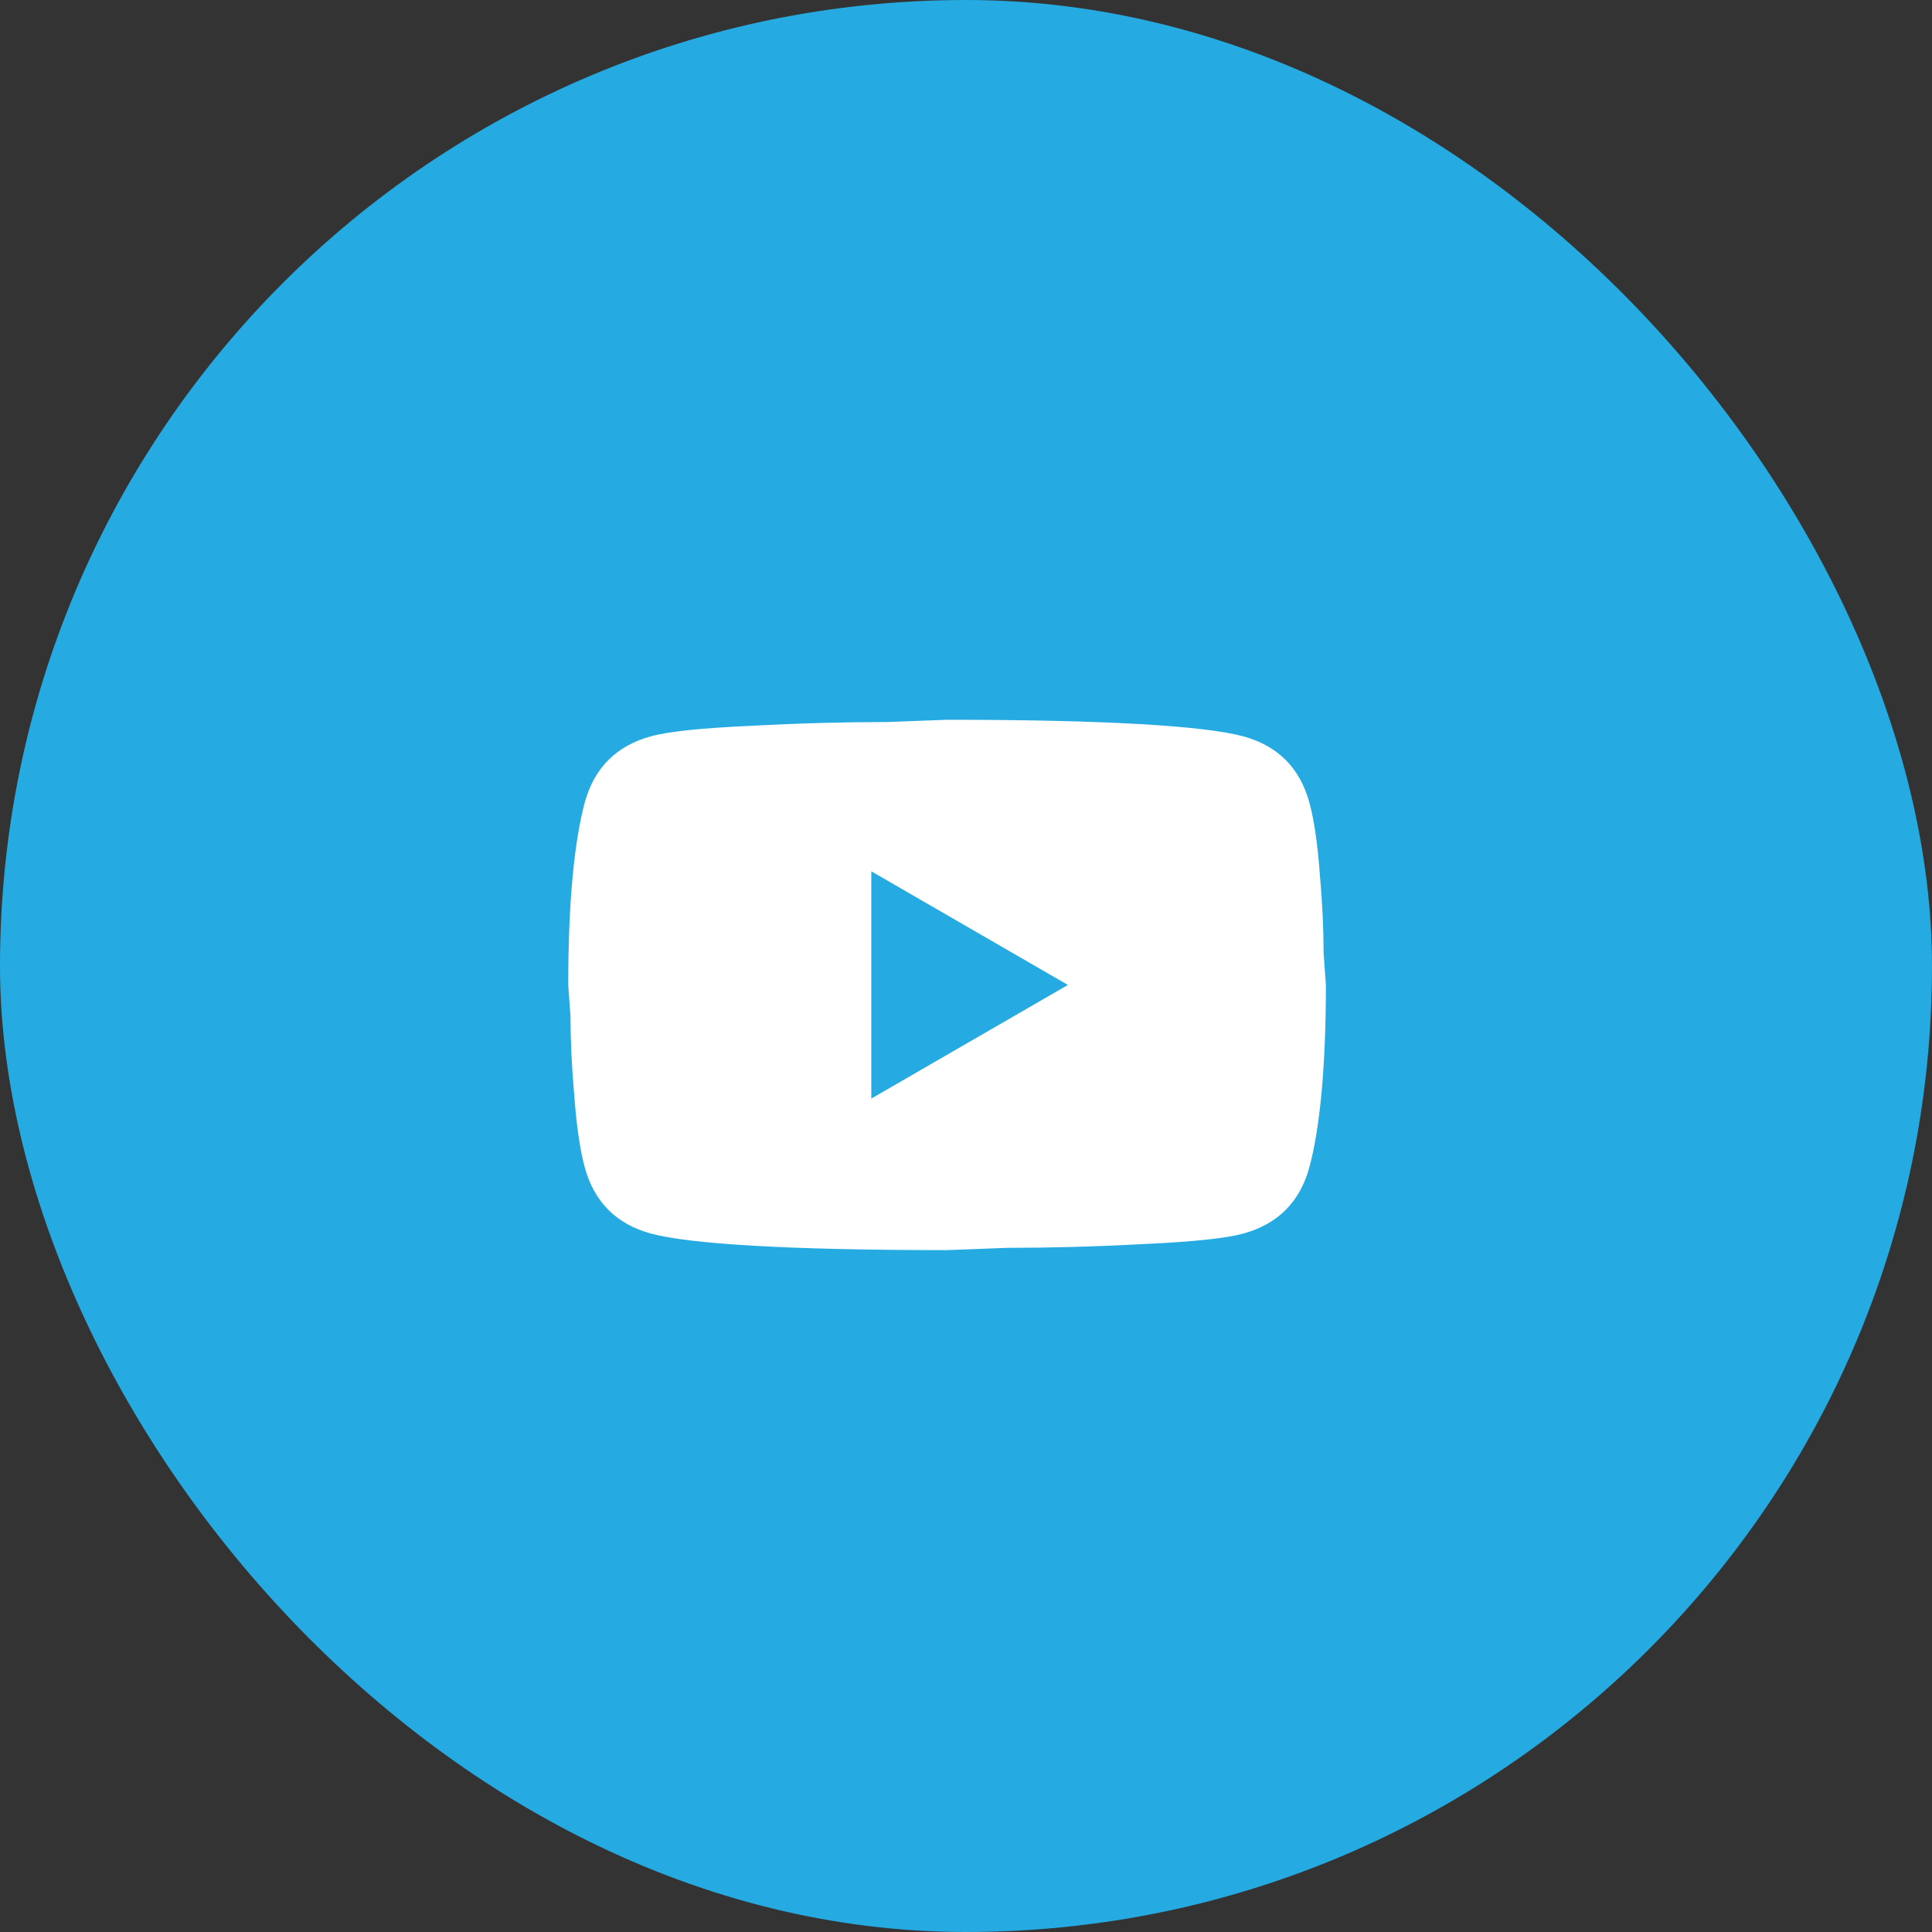
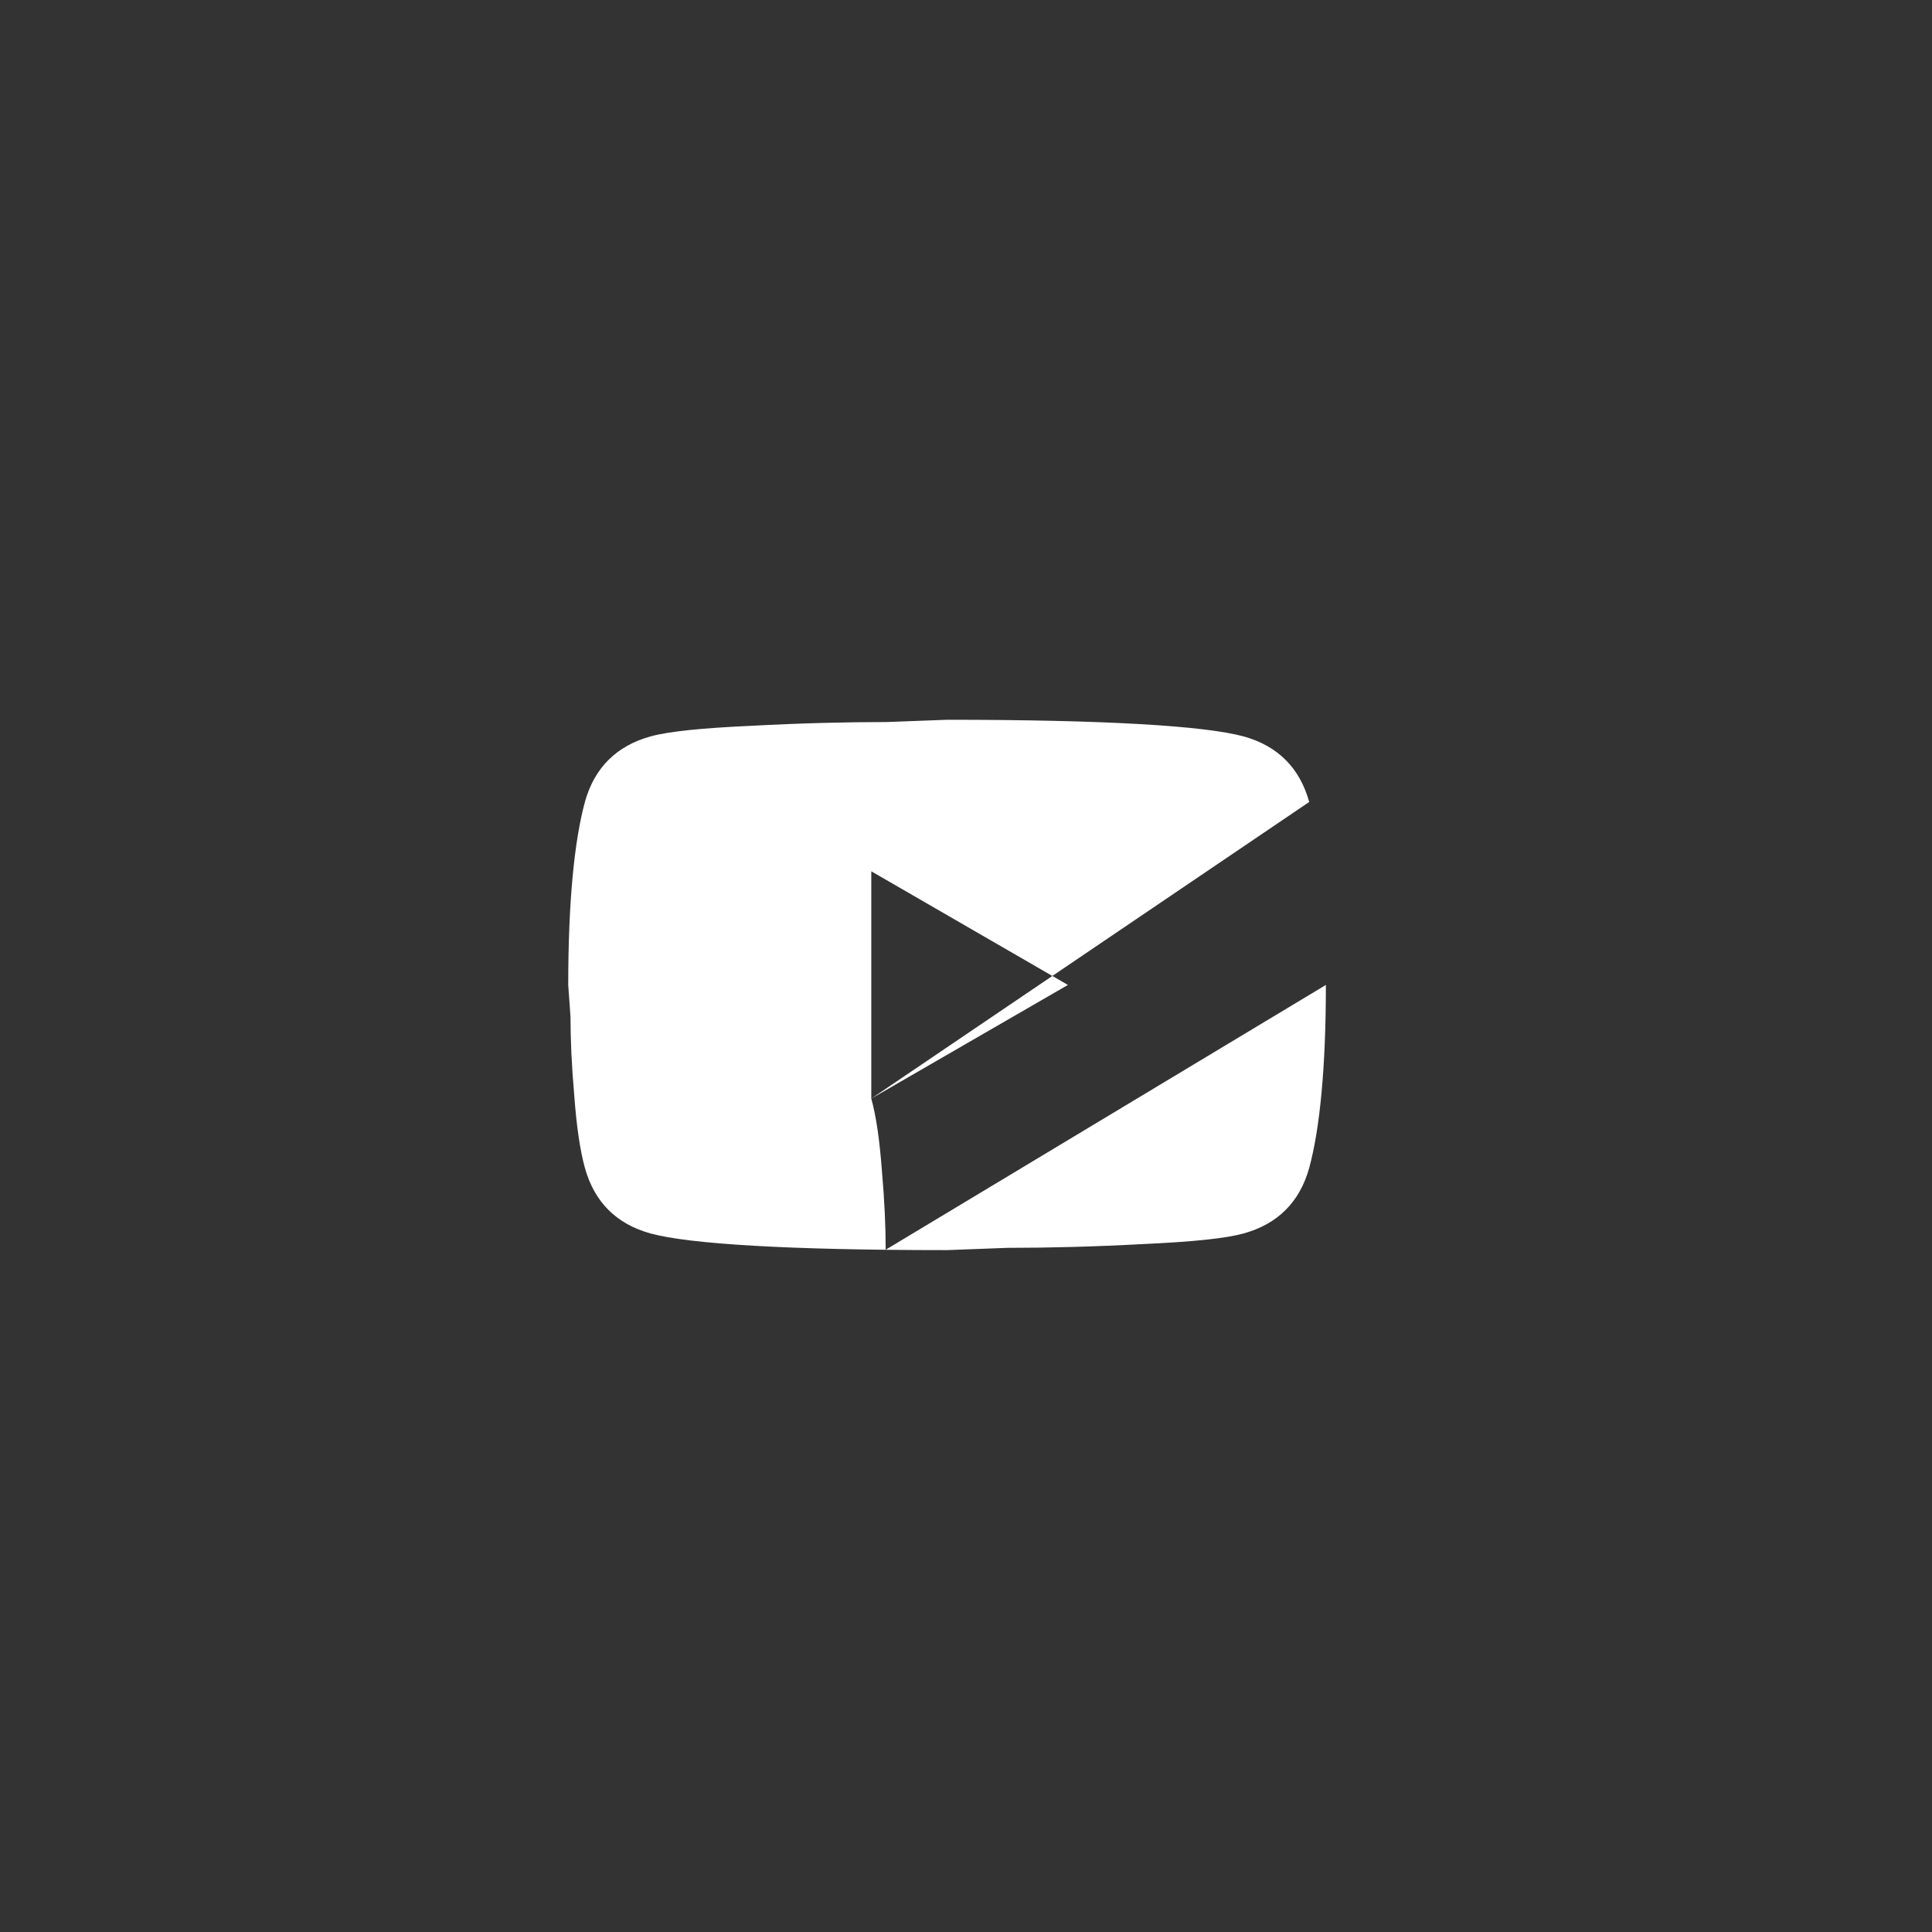
<svg xmlns="http://www.w3.org/2000/svg" width="51" height="51" fill="none" viewBox="0 0 51 51">
  <rect x="0" y="0" width="51" height="51" fill="#333333" stroke="none" />
-   <rect width="51" height="51" fill="#25AAE1" rx="25.5" />
-   <path fill="#fff" d="m23 29 5.19-3L23 23v6Zm11.56-7.83c.13.47.22 1.1.28 1.9.07.8.1 1.49.1 2.09L35 26c0 2.19-.16 3.8-.44 4.83-.25.9-.83 1.48-1.73 1.73-.47.13-1.33.22-2.65.28-1.3.07-2.49.1-3.59.1L25 33c-4.19 0-6.8-.16-7.83-.44-.9-.25-1.48-.83-1.73-1.73-.13-.47-.22-1.1-.28-1.9-.07-.8-.1-1.49-.1-2.09L15 26c0-2.19.16-3.8.44-4.83.25-.9.83-1.48 1.73-1.73.47-.13 1.33-.22 2.65-.28 1.3-.07 2.49-.1 3.59-.1L25 19c4.19 0 6.8.16 7.83.44.9.25 1.48.83 1.73 1.73Z" />
+   <path fill="#fff" d="m23 29 5.19-3L23 23v6Zc.13.47.22 1.1.28 1.9.07.8.1 1.49.1 2.09L35 26c0 2.19-.16 3.8-.44 4.83-.25.9-.83 1.48-1.73 1.73-.47.13-1.33.22-2.65.28-1.3.07-2.49.1-3.59.1L25 33c-4.19 0-6.8-.16-7.83-.44-.9-.25-1.48-.83-1.73-1.73-.13-.47-.22-1.1-.28-1.9-.07-.8-.1-1.49-.1-2.09L15 26c0-2.19.16-3.8.44-4.83.25-.9.83-1.48 1.73-1.73.47-.13 1.33-.22 2.65-.28 1.3-.07 2.49-.1 3.59-.1L25 19c4.19 0 6.8.16 7.83.44.9.25 1.48.83 1.73 1.73Z" />
</svg>